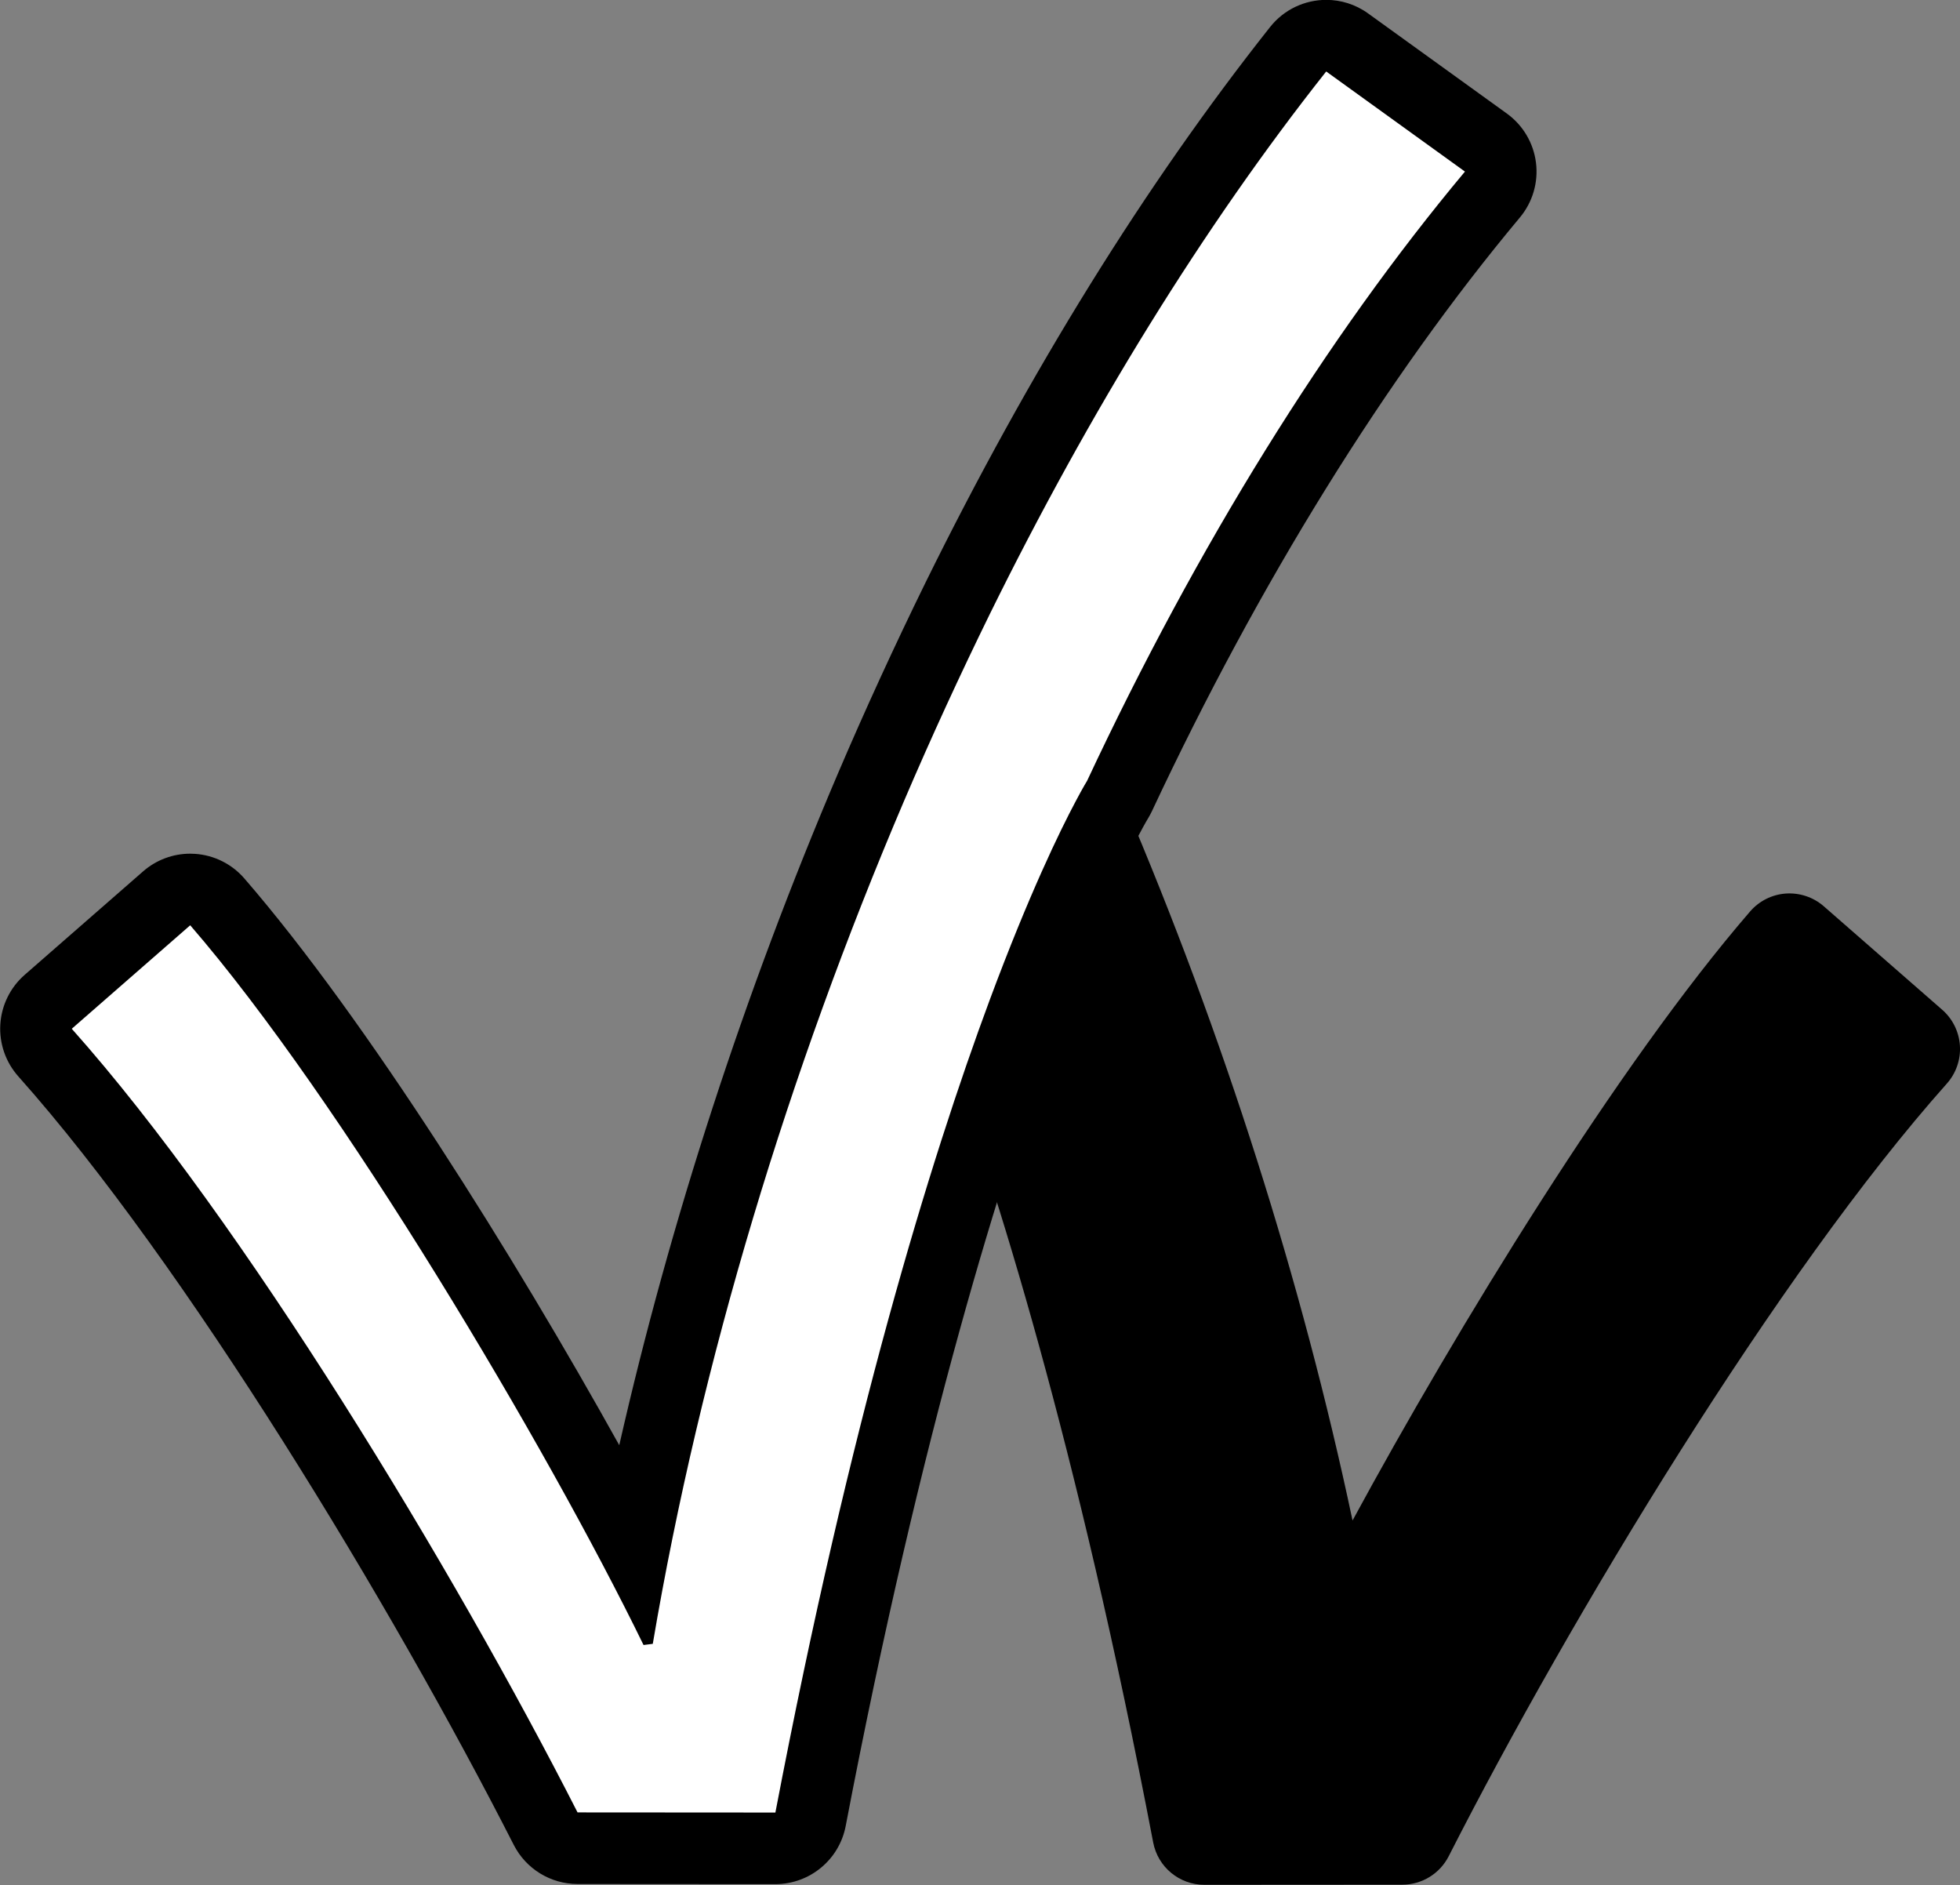
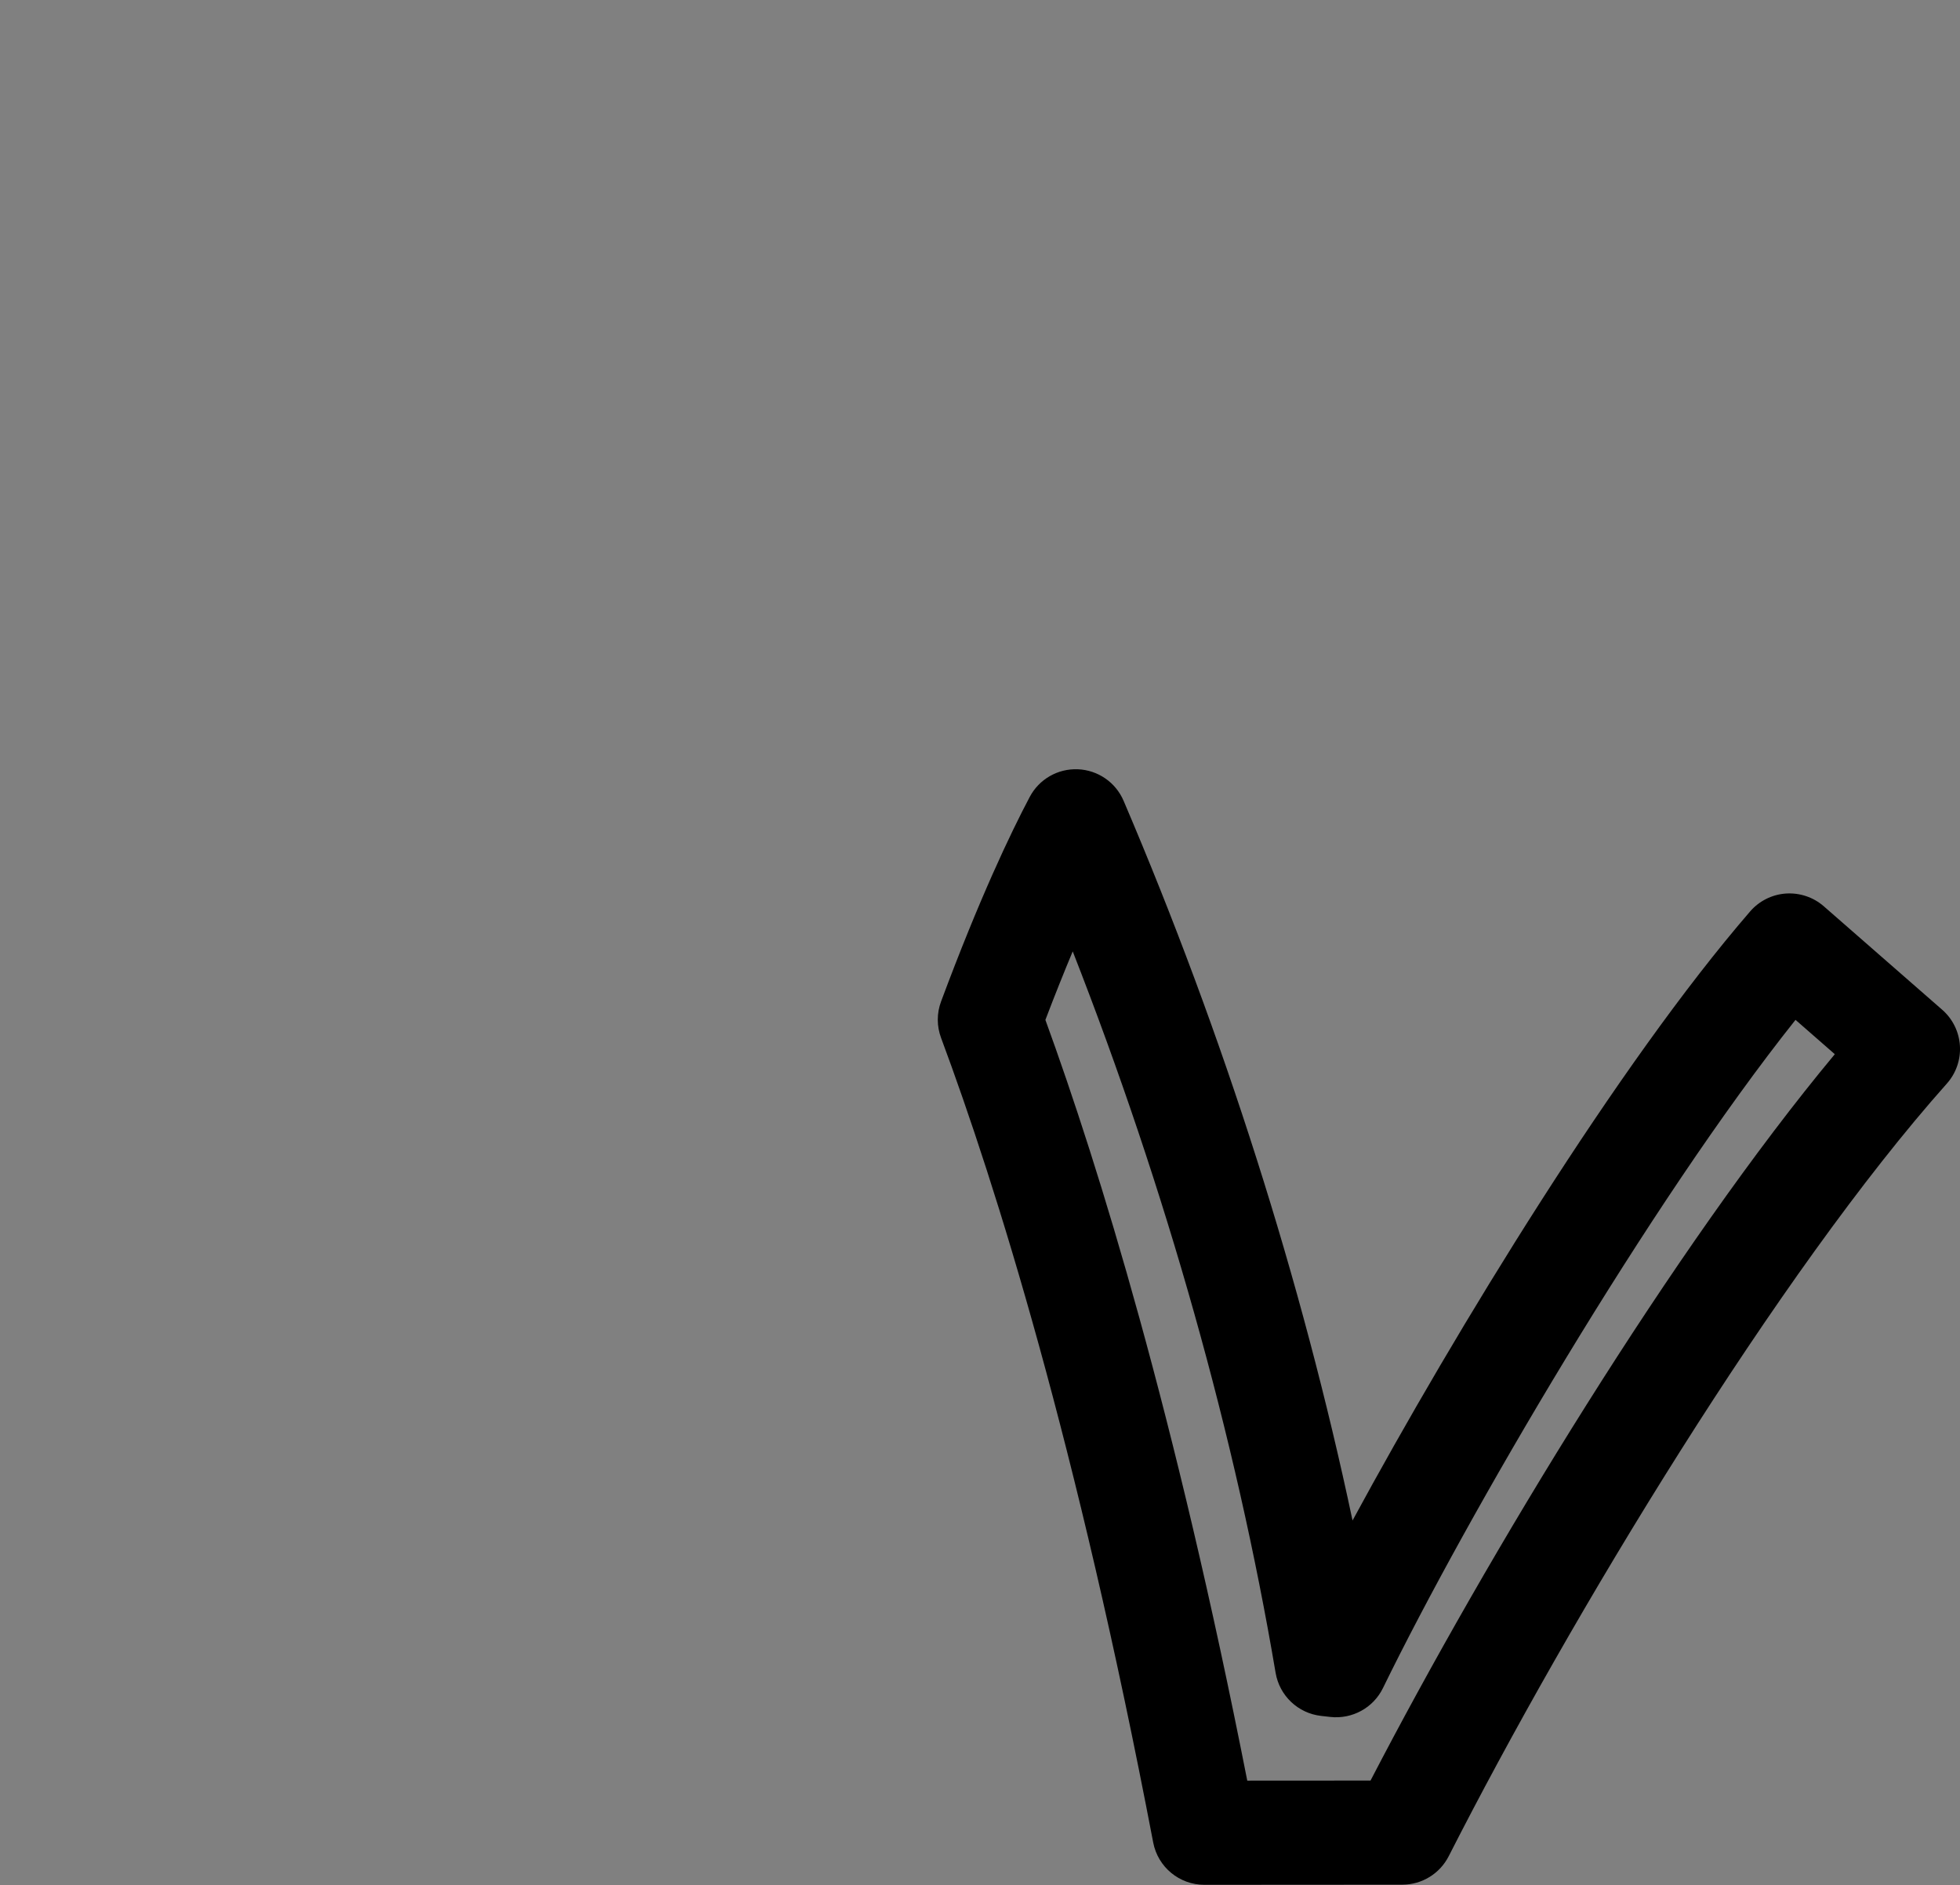
<svg xmlns="http://www.w3.org/2000/svg" width="2660" height="2558" viewBox="0 0 2660 2558">
  <rect x="0" y="0" width="2660" height="2558" fill="#808080" stroke="none" />
  <g id="Ebene-1">
    <g id="Gruppe">
      <g id="g1">
-         <path id="Pfad" fill="#000000" stroke="none" d="M 2589.367 1423.398 C 2357.087 1684.117 2070.578 2157.685 1903.125 2486.763 L 1634.457 2486.939 C 1533.067 1956.493 1424.964 1602.862 1343.357 1383.655 C 1396.702 1240.4 1438.742 1154.553 1459.939 1114.457 C 1616.441 1480.805 1736.025 1875.24 1800.852 2258.193 L 1813.393 2259.605 C 1945.165 1989.701 2224.961 1518.606 2428.625 1282.97 L 2589.367 1423.398 Z" />
-         <path id="path1" fill="#000000" stroke="none" d="M 1634.453 2557.587 C 1600.548 2557.587 1571.422 2533.506 1565.057 2500.196 C 1461.644 1959.181 1351.408 1607.8 1277.148 1408.306 C 1271.222 1392.401 1271.222 1374.901 1277.148 1359.006 C 1329.113 1219.445 1371.254 1131.031 1397.466 1081.437 C 1410.196 1057.365 1435.45 1042.763 1462.851 1043.859 C 1490.063 1044.98 1514.213 1061.644 1524.907 1086.698 C 1660.88 1404.967 1767.001 1739.081 1835.595 2063.231 C 1977.113 1802.137 2196.299 1443.719 2375.171 1236.765 C 2387.471 1222.541 2404.927 1213.804 2423.687 1212.485 C 2442.489 1211.252 2460.955 1217.401 2475.117 1229.761 L 2635.86 1370.191 C 2650.057 1382.595 2658.716 1400.164 2659.889 1418.992 C 2661.071 1437.811 2654.671 1456.32 2642.122 1470.405 C 2413.776 1726.704 2131.621 2193.528 1966.099 2518.809 C 1954.05 2542.476 1929.736 2557.397 1903.171 2557.415 L 1634.496 2557.587 C 1634.488 2557.587 1634.47 2557.587 1634.453 2557.587 Z M 1418.752 1383.931 C 1491.84 1584.582 1594.873 1919.117 1692.714 2416.241 L 1859.995 2416.138 C 2020.109 2107.684 2272.138 1692.342 2490.099 1430.489 L 2436.771 1383.905 C 2238.923 1632.252 1990.87 2057.134 1876.883 2290.611 C 1863.773 2317.469 1835.19 2333.08 1805.477 2329.82 L 1792.937 2328.405 C 1761.636 2324.869 1736.452 2301.047 1731.19 2269.98 C 1677.026 1950.081 1582.522 1614.614 1455.839 1290.989 C 1444.385 1318.33 1431.957 1349.259 1418.752 1383.931 Z" />
+         <path id="path1" fill="#000000" stroke="none" d="M 1634.453 2557.587 C 1600.548 2557.587 1571.422 2533.506 1565.057 2500.196 C 1461.644 1959.181 1351.408 1607.8 1277.148 1408.306 C 1271.222 1392.401 1271.222 1374.901 1277.148 1359.006 C 1329.113 1219.445 1371.254 1131.031 1397.466 1081.437 C 1410.196 1057.365 1435.45 1042.763 1462.851 1043.859 C 1490.063 1044.98 1514.213 1061.644 1524.907 1086.698 C 1660.88 1404.967 1767.001 1739.081 1835.595 2063.231 C 1977.113 1802.137 2196.299 1443.719 2375.171 1236.765 C 2387.471 1222.541 2404.927 1213.804 2423.687 1212.485 C 2442.489 1211.252 2460.955 1217.401 2475.117 1229.761 L 2635.86 1370.191 C 2650.057 1382.595 2658.716 1400.164 2659.889 1418.992 C 2661.071 1437.811 2654.671 1456.32 2642.122 1470.405 C 2413.776 1726.704 2131.621 2193.528 1966.099 2518.809 C 1954.05 2542.476 1929.736 2557.397 1903.171 2557.415 L 1634.496 2557.587 C 1634.488 2557.587 1634.47 2557.587 1634.453 2557.587 Z M 1418.752 1383.931 C 1491.84 1584.582 1594.873 1919.117 1692.714 2416.241 L 1859.995 2416.138 C 2020.109 2107.684 2272.138 1692.342 2490.099 1430.489 L 2436.771 1383.905 C 2238.923 1632.252 1990.87 2057.134 1876.883 2290.611 C 1863.773 2317.469 1835.19 2333.08 1805.477 2329.82 L 1792.937 2328.405 C 1761.636 2324.869 1736.452 2301.047 1731.19 2269.98 C 1677.026 1950.081 1582.522 1614.614 1455.839 1290.989 C 1444.385 1318.33 1431.957 1349.259 1418.752 1383.931 " />
      </g>
      <g id="g2">
-         <path id="path2" fill="#ffffff" stroke="none" d="M 783.784 2507.924 C 765.525 2507.907 748.819 2497.661 740.539 2481.394 C 573.948 2154.363 290.282 1685.321 61.144 1428.315 C 52.519 1418.638 48.111 1405.908 48.922 1392.961 C 49.733 1380.024 55.675 1367.94 65.447 1359.402 L 226.19 1218.98 C 235.066 1211.225 246.433 1206.99 258.146 1206.99 C 259.267 1206.99 260.397 1207.034 261.527 1207.111 C 274.412 1208.009 286.418 1214.002 294.871 1223.775 C 485.499 1443.97 722.124 1837.56 860.537 2099.983 C 928.01 1759.392 1038.263 1405.192 1182.153 1067.991 C 1218.421 983.122 1258 896.881 1299.797 811.649 C 1439.34 528.38 1594.752 277.809 1761.757 66.834 C 1771.322 54.76 1785.51 48.411 1799.879 48.411 C 1809.737 48.411 1819.682 51.405 1828.264 57.588 L 2016.563 193.422 C 2027.5 201.314 2034.659 213.389 2036.34 226.775 C 2038.022 240.153 2034.063 253.625 2025.421 263.975 C 1841.175 484.428 1666.184 766.644 1519.344 1080.101 C 1518.542 1081.816 1517.637 1083.482 1516.636 1085.094 C 1516.179 1085.837 1511.349 1093.823 1502.94 1109.744 C 1483.189 1146.806 1442.229 1230.08 1388.936 1373.193 C 1314.209 1574.335 1203.422 1927.699 1100.026 2468.663 C 1095.645 2491.555 1075.617 2508.115 1052.313 2508.115 C 1052.304 2508.115 783.784 2507.924 783.784 2507.924 Z" />
-         <path id="path3" fill="#000000" stroke="none" d="M 1799.847 96.99 L 1988.145 232.826 C 1800.375 457.509 1624.797 740.485 1475.362 1059.495 C 1475.362 1059.495 1469.885 1068.327 1459.992 1087.05 C 1438.619 1127.147 1396.758 1212.993 1343.413 1356.248 C 1261.981 1575.457 1153.703 1929.086 1052.313 2459.534 L 783.821 2459.357 C 616.191 2130.278 329.858 1656.709 97.403 1395.991 L 258.144 1255.563 C 461.983 1491.022 741.781 1962.294 873.375 2232.199 L 885.916 2230.609 C 950.746 1847.656 1070.505 1453.398 1226.83 1087.05 C 1263.749 1000.673 1302.785 915.887 1343.413 833.043 C 1478.54 558.724 1633.452 307.19 1799.847 96.99 M 1799.912 -0.165 C 1771.183 -0.165 1742.798 12.532 1723.674 36.691 C 1554.533 250.359 1397.273 503.847 1256.261 790.113 C 1214.038 876.21 1174.105 963.216 1137.496 1048.868 C 1010.428 1346.653 909.352 1657.612 840.433 1961.069 C 698.674 1706.151 498.01 1384.205 331.595 1191.976 C 314.681 1172.438 290.68 1160.444 264.9 1158.646 C 262.644 1158.49 260.387 1158.412 258.14 1158.412 C 234.712 1158.411 211.984 1166.886 194.227 1182.4 L 33.485 1322.827 C 13.953 1339.892 2.054 1364.057 0.44 1389.943 C -1.175 1415.828 7.628 1441.285 24.889 1460.645 C 251.146 1714.414 532.028 2179.095 697.253 2503.453 C 713.827 2535.989 747.243 2556.484 783.757 2556.507 L 1052.249 2556.684 C 1052.269 2556.684 1052.293 2556.684 1052.314 2556.684 C 1098.934 2556.684 1138.983 2523.569 1147.737 2477.773 C 1250.504 1940.125 1360.393 1589.522 1434.484 1390.079 C 1486.764 1249.686 1526.622 1168.588 1545.725 1132.749 C 1553.703 1117.649 1558.079 1110.45 1558.122 1110.379 C 1559.966 1107.354 1561.836 1103.916 1563.339 1100.706 C 1708.424 790.985 1881.096 512.42 2062.691 295.124 C 2079.984 274.432 2087.898 247.483 2084.54 220.726 C 2081.182 193.97 2066.853 169.812 2044.982 154.035 L 1856.685 18.201 C 1839.527 5.824 1819.638 -0.165 1799.912 -0.165 L 1799.912 -0.165 Z" />
-       </g>
+         </g>
    </g>
  </g>
</svg>